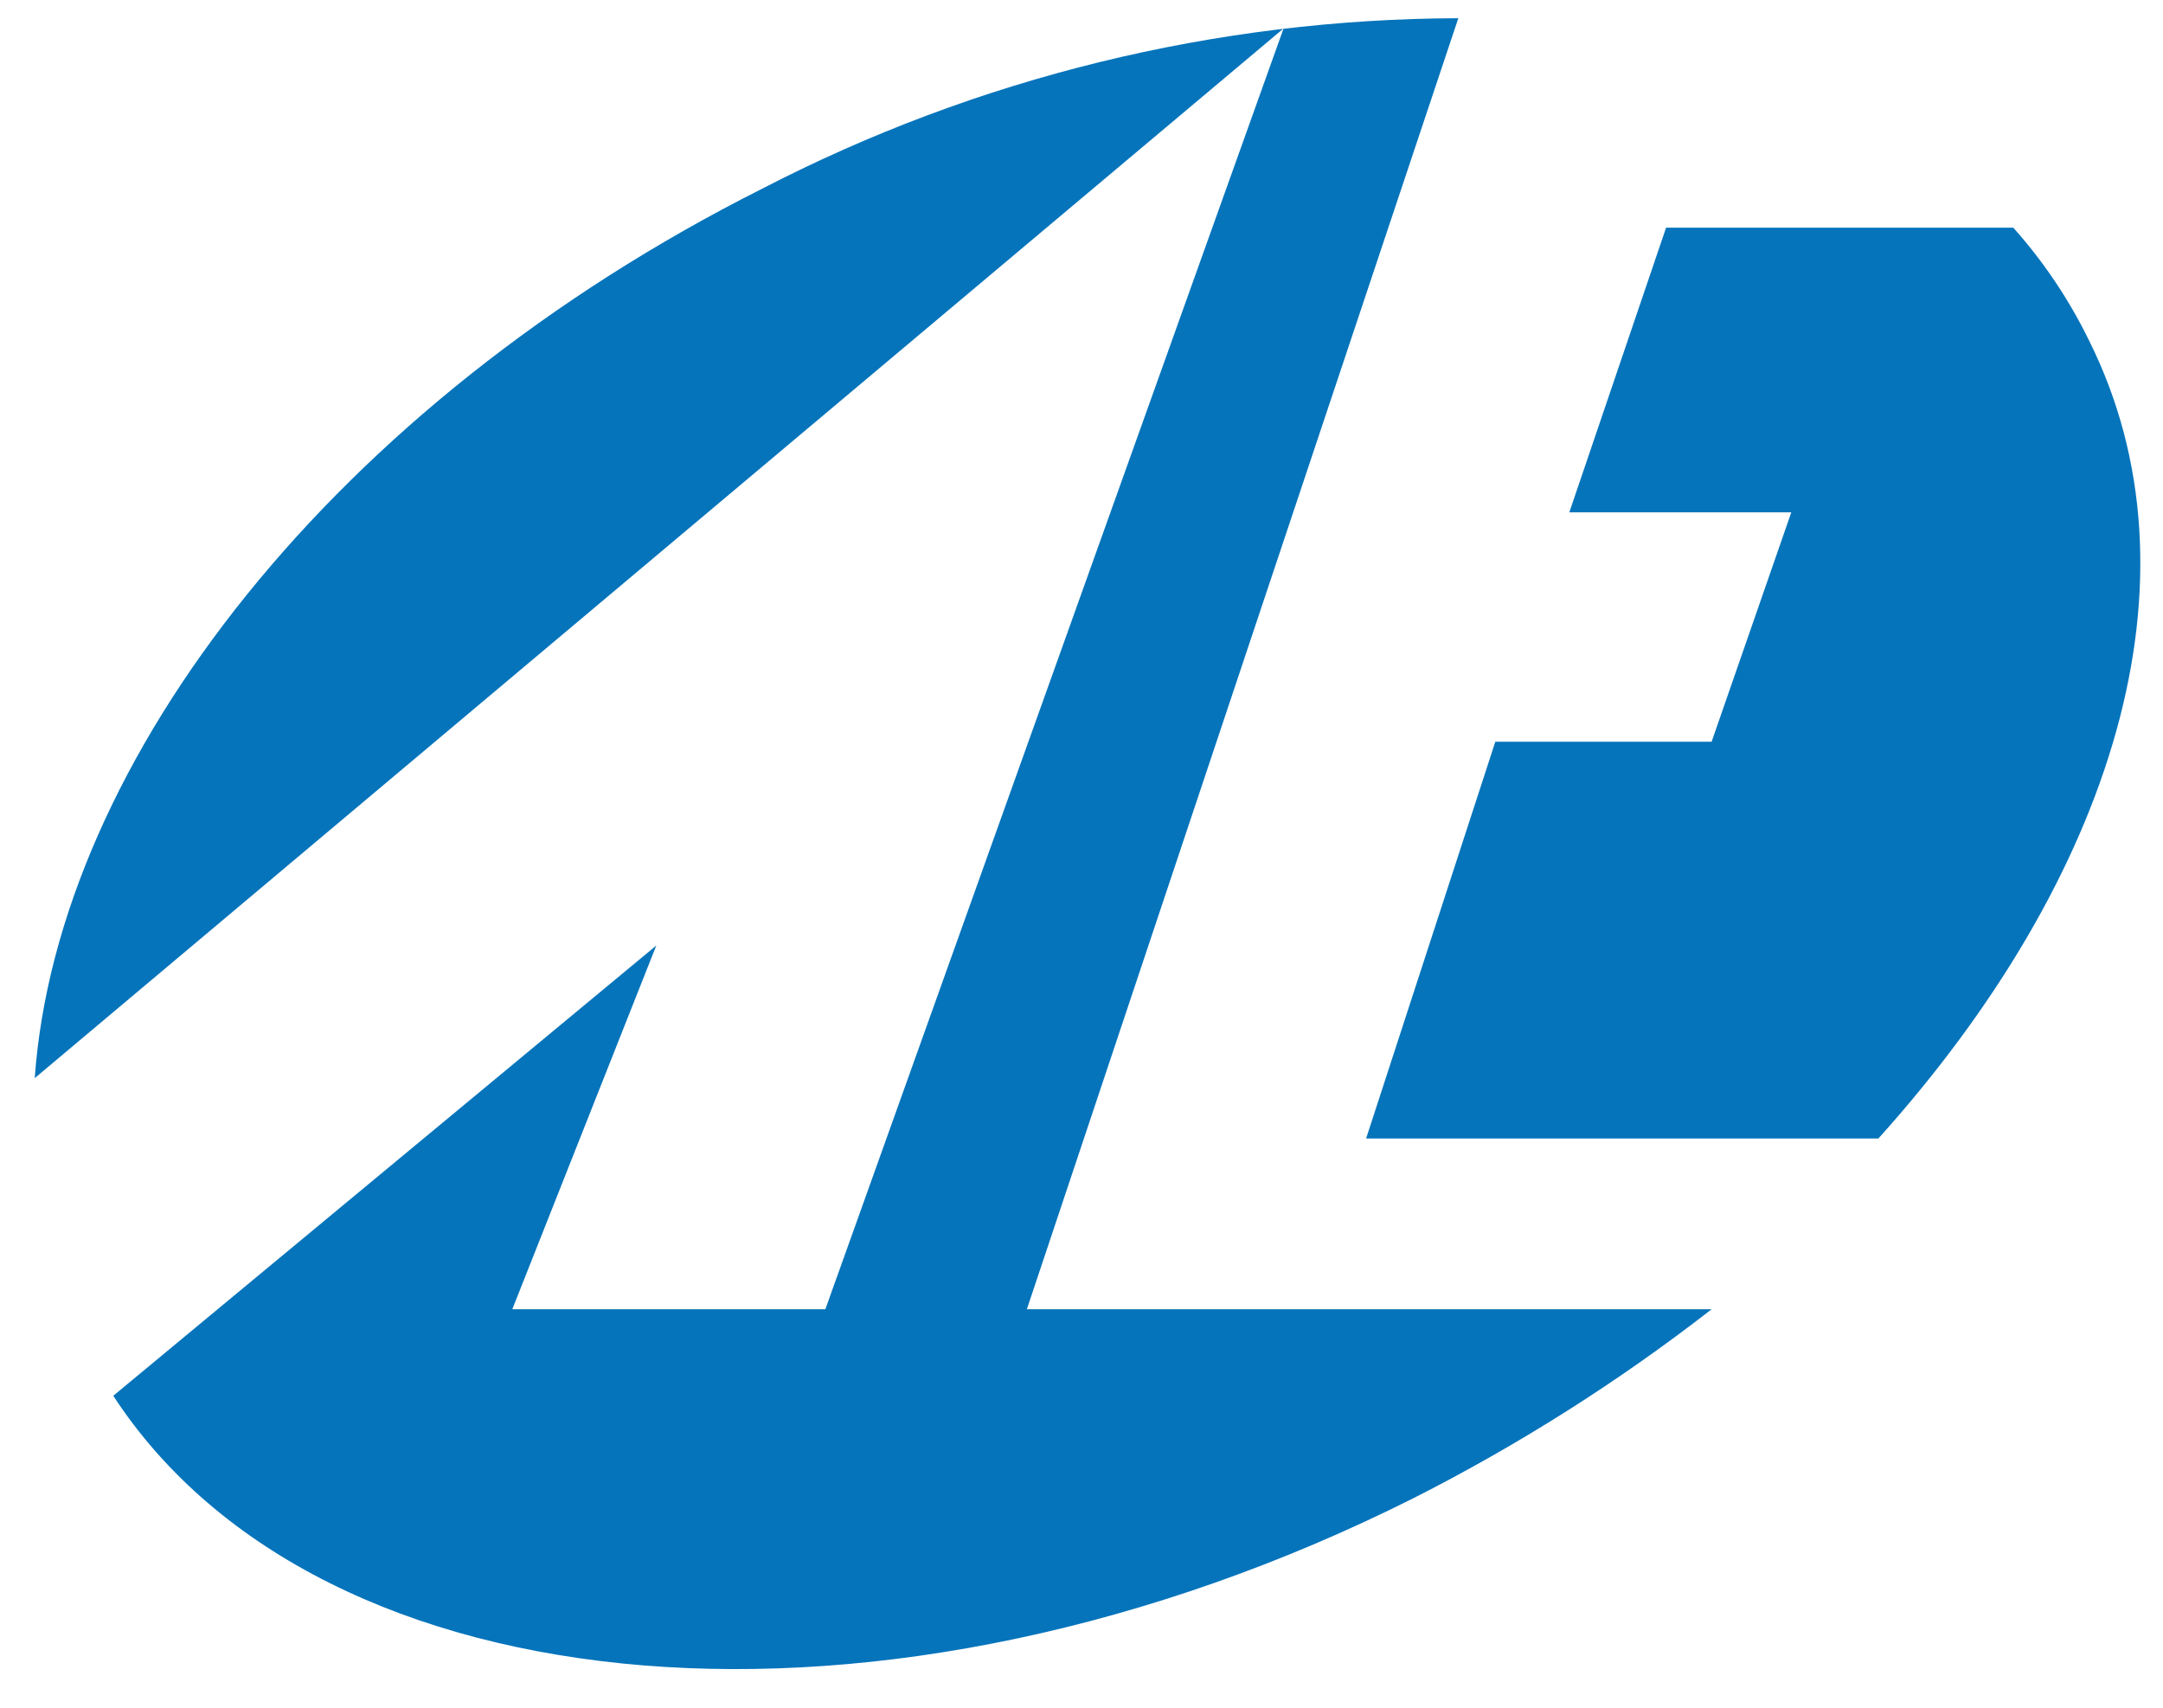
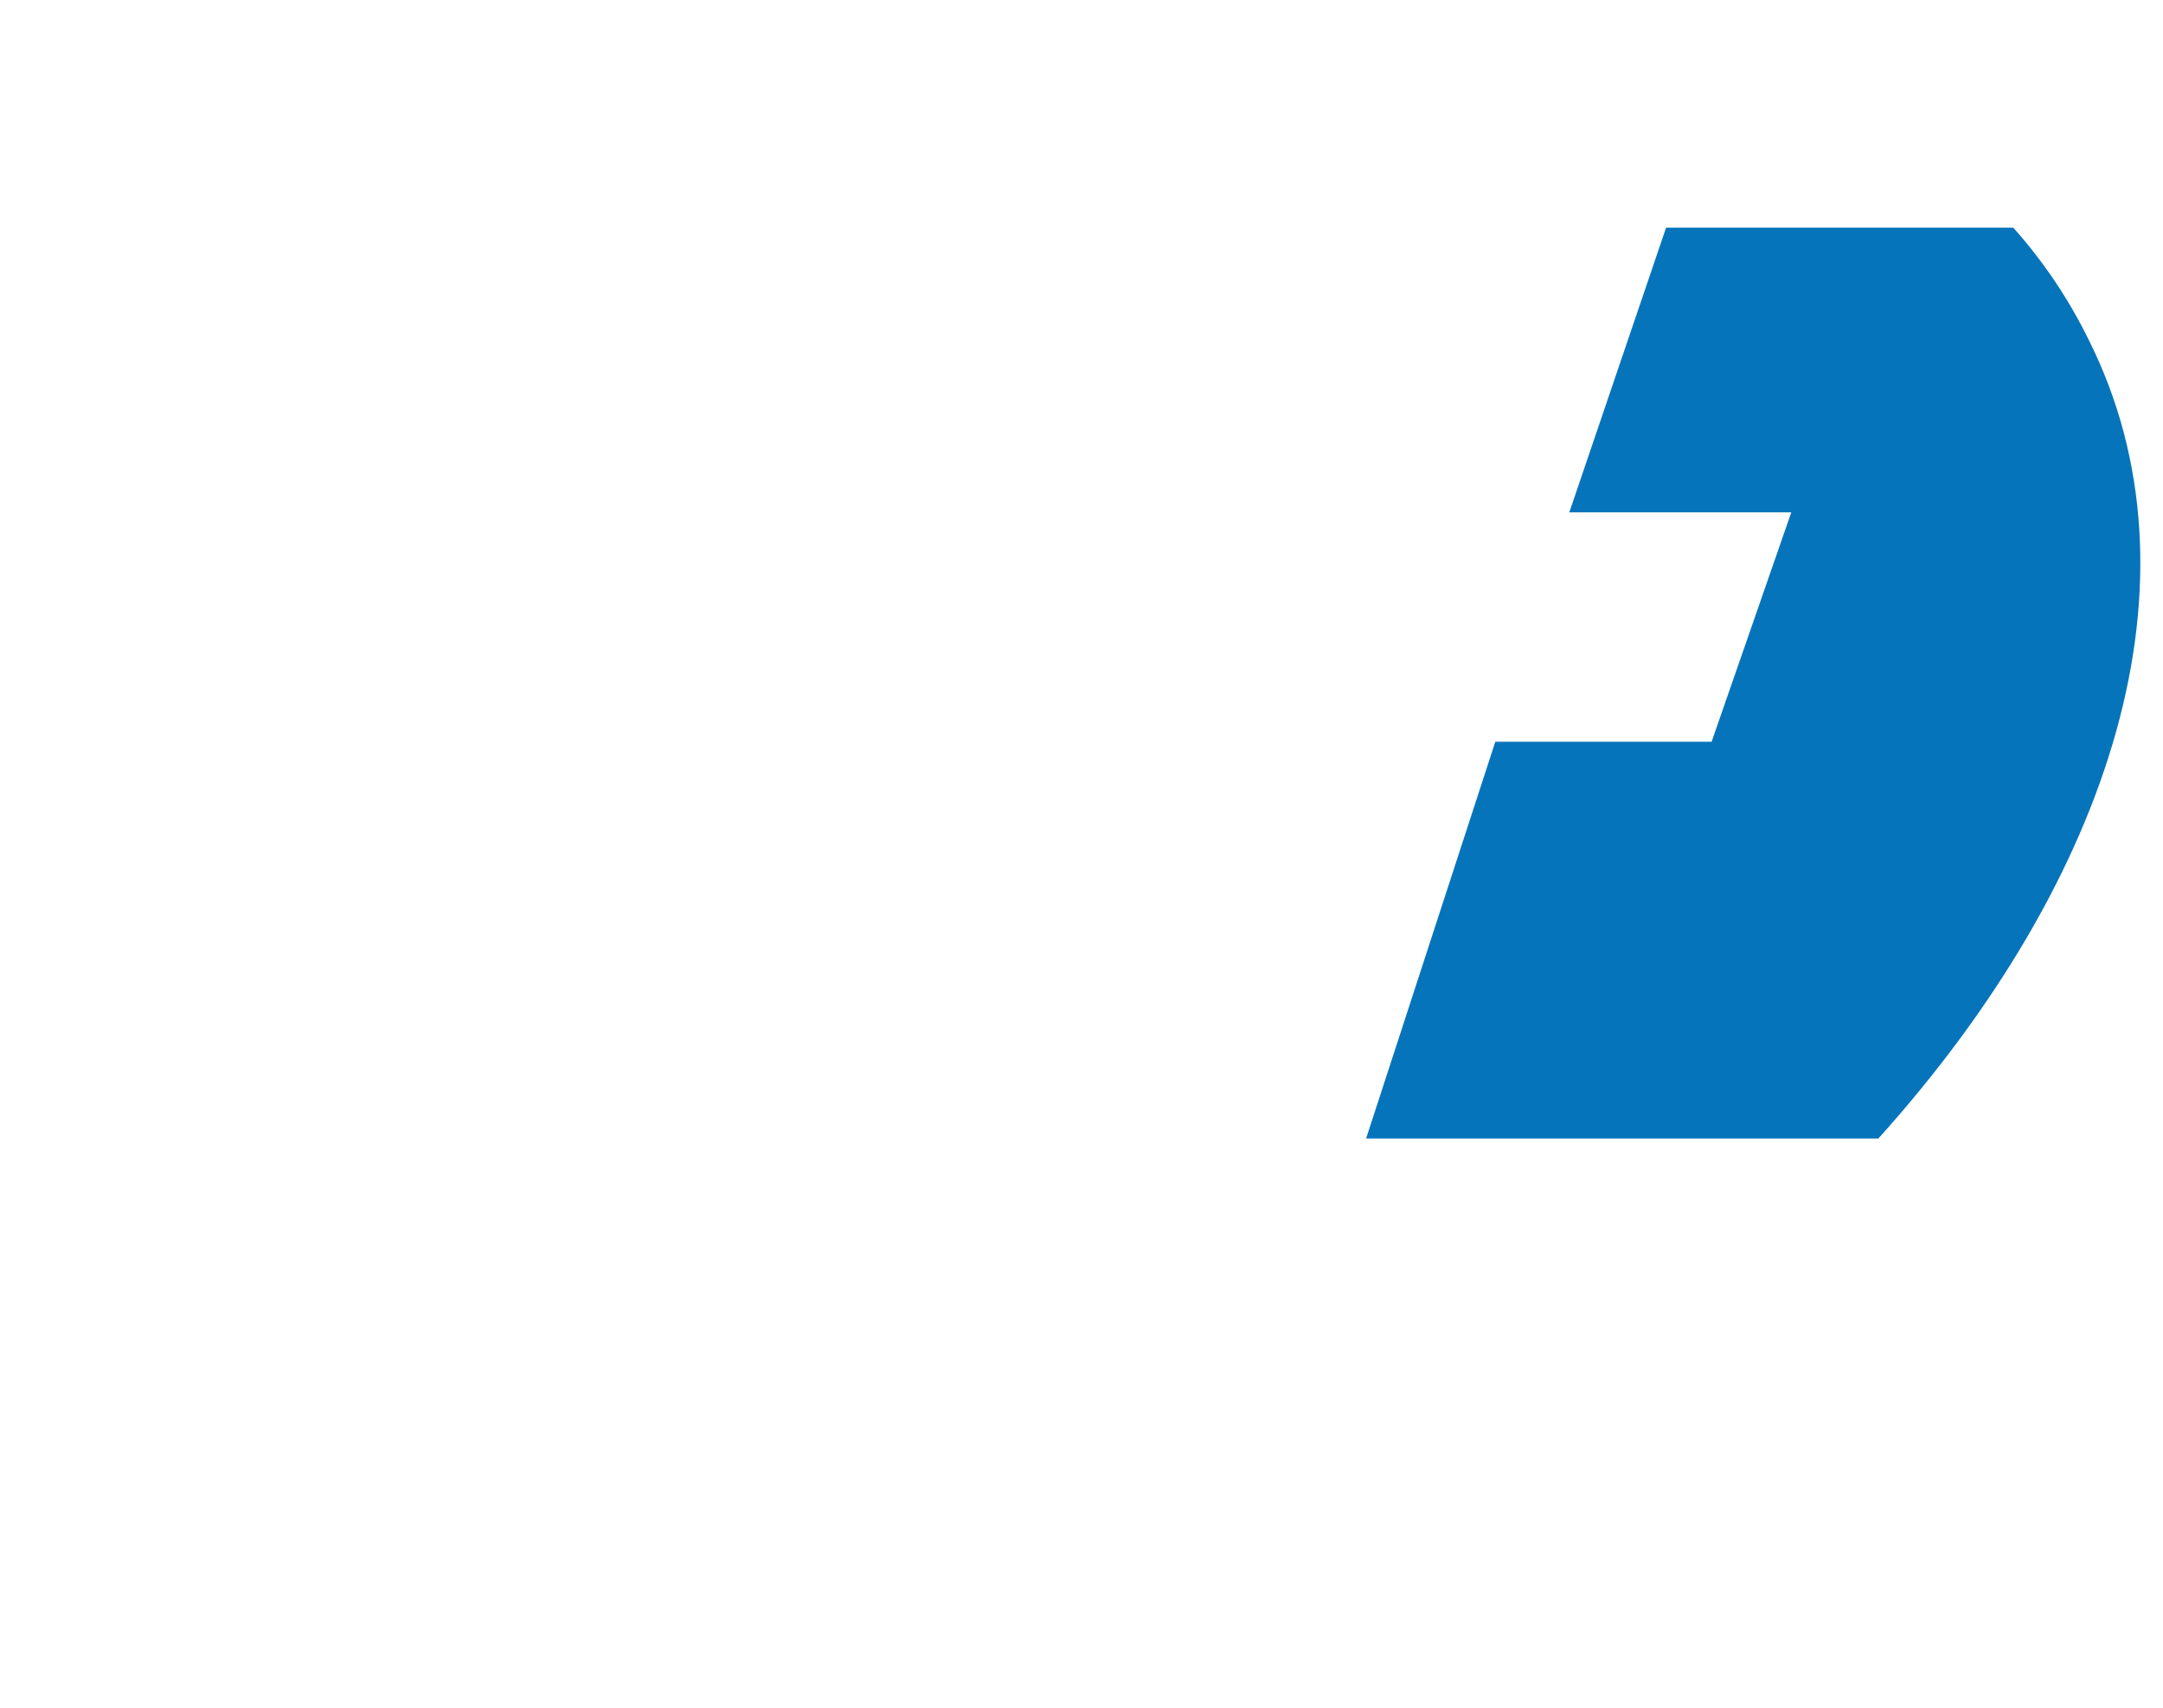
<svg xmlns="http://www.w3.org/2000/svg" width="38" height="30" viewBox="0 0 38 30" fill="none">
-   <path d="M25.62 0.32L18.04 23H30.07C28.434 24.272 26.679 25.383 24.83 26.32C15.56 30.97 5.63 30.1 1.99 24.52L11.53 16.61L9 23H14.5L22.55 0.5L0.61 18.94C1.01 13.35 5.89 7.09 13.38 3.32C17.164 1.361 21.36 0.333 25.62 0.32Z" fill="#0574BB" />
  <path d="M35.37 4H29.27L27.57 9H31.47L30.07 13.03H26.27L24 20H33C37.12 15.42 38.79 10.17 36.7 5.98C36.349 5.262 35.902 4.596 35.37 4Z" fill="#0574BB" />
</svg>